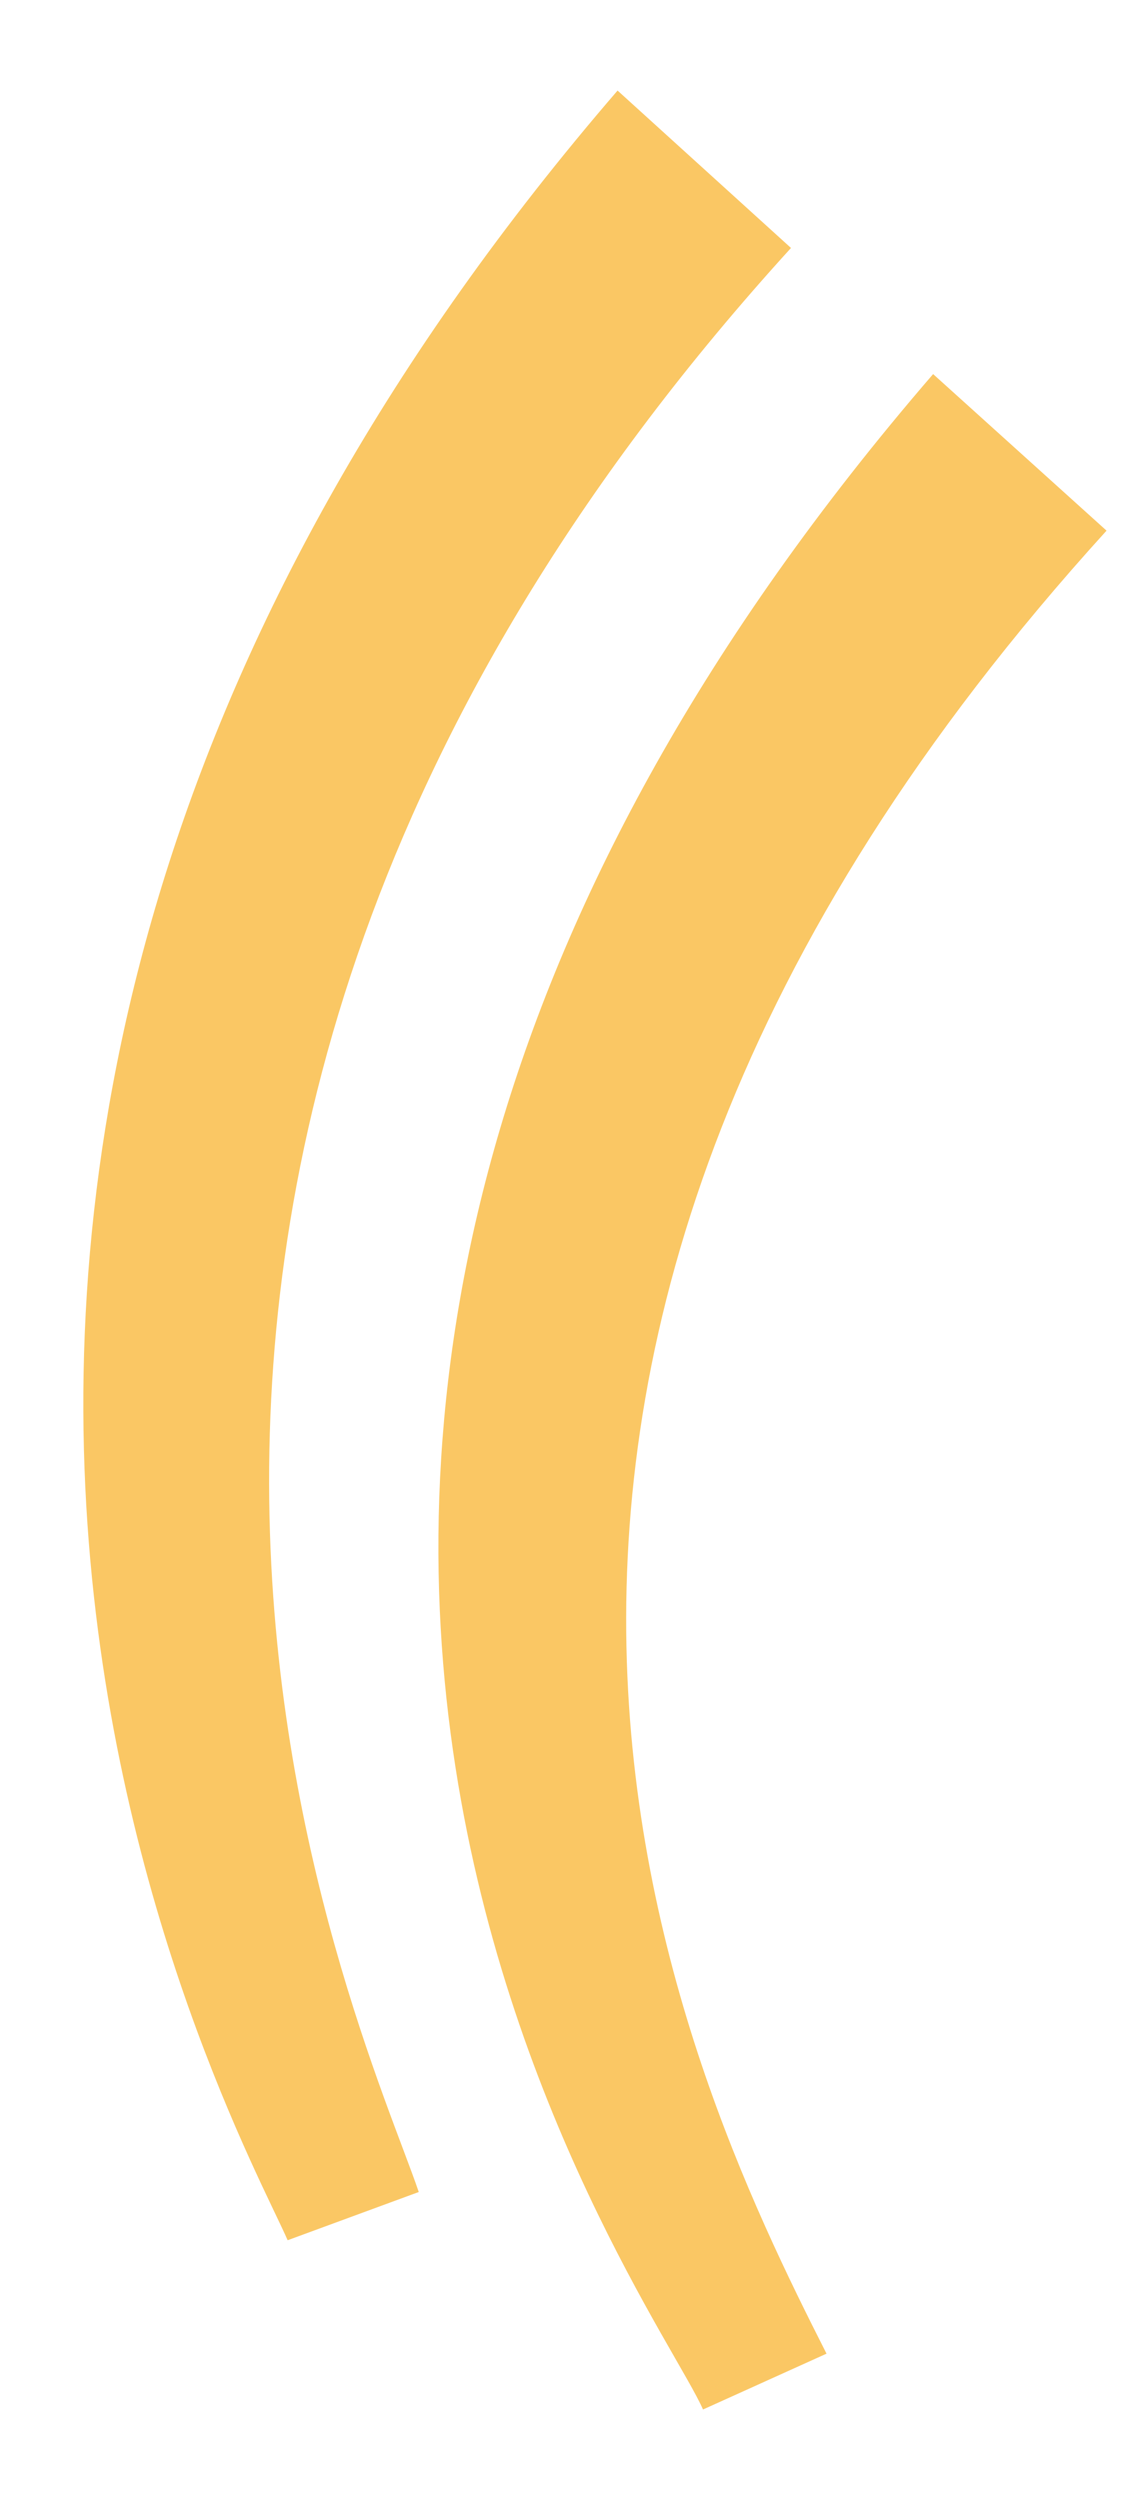
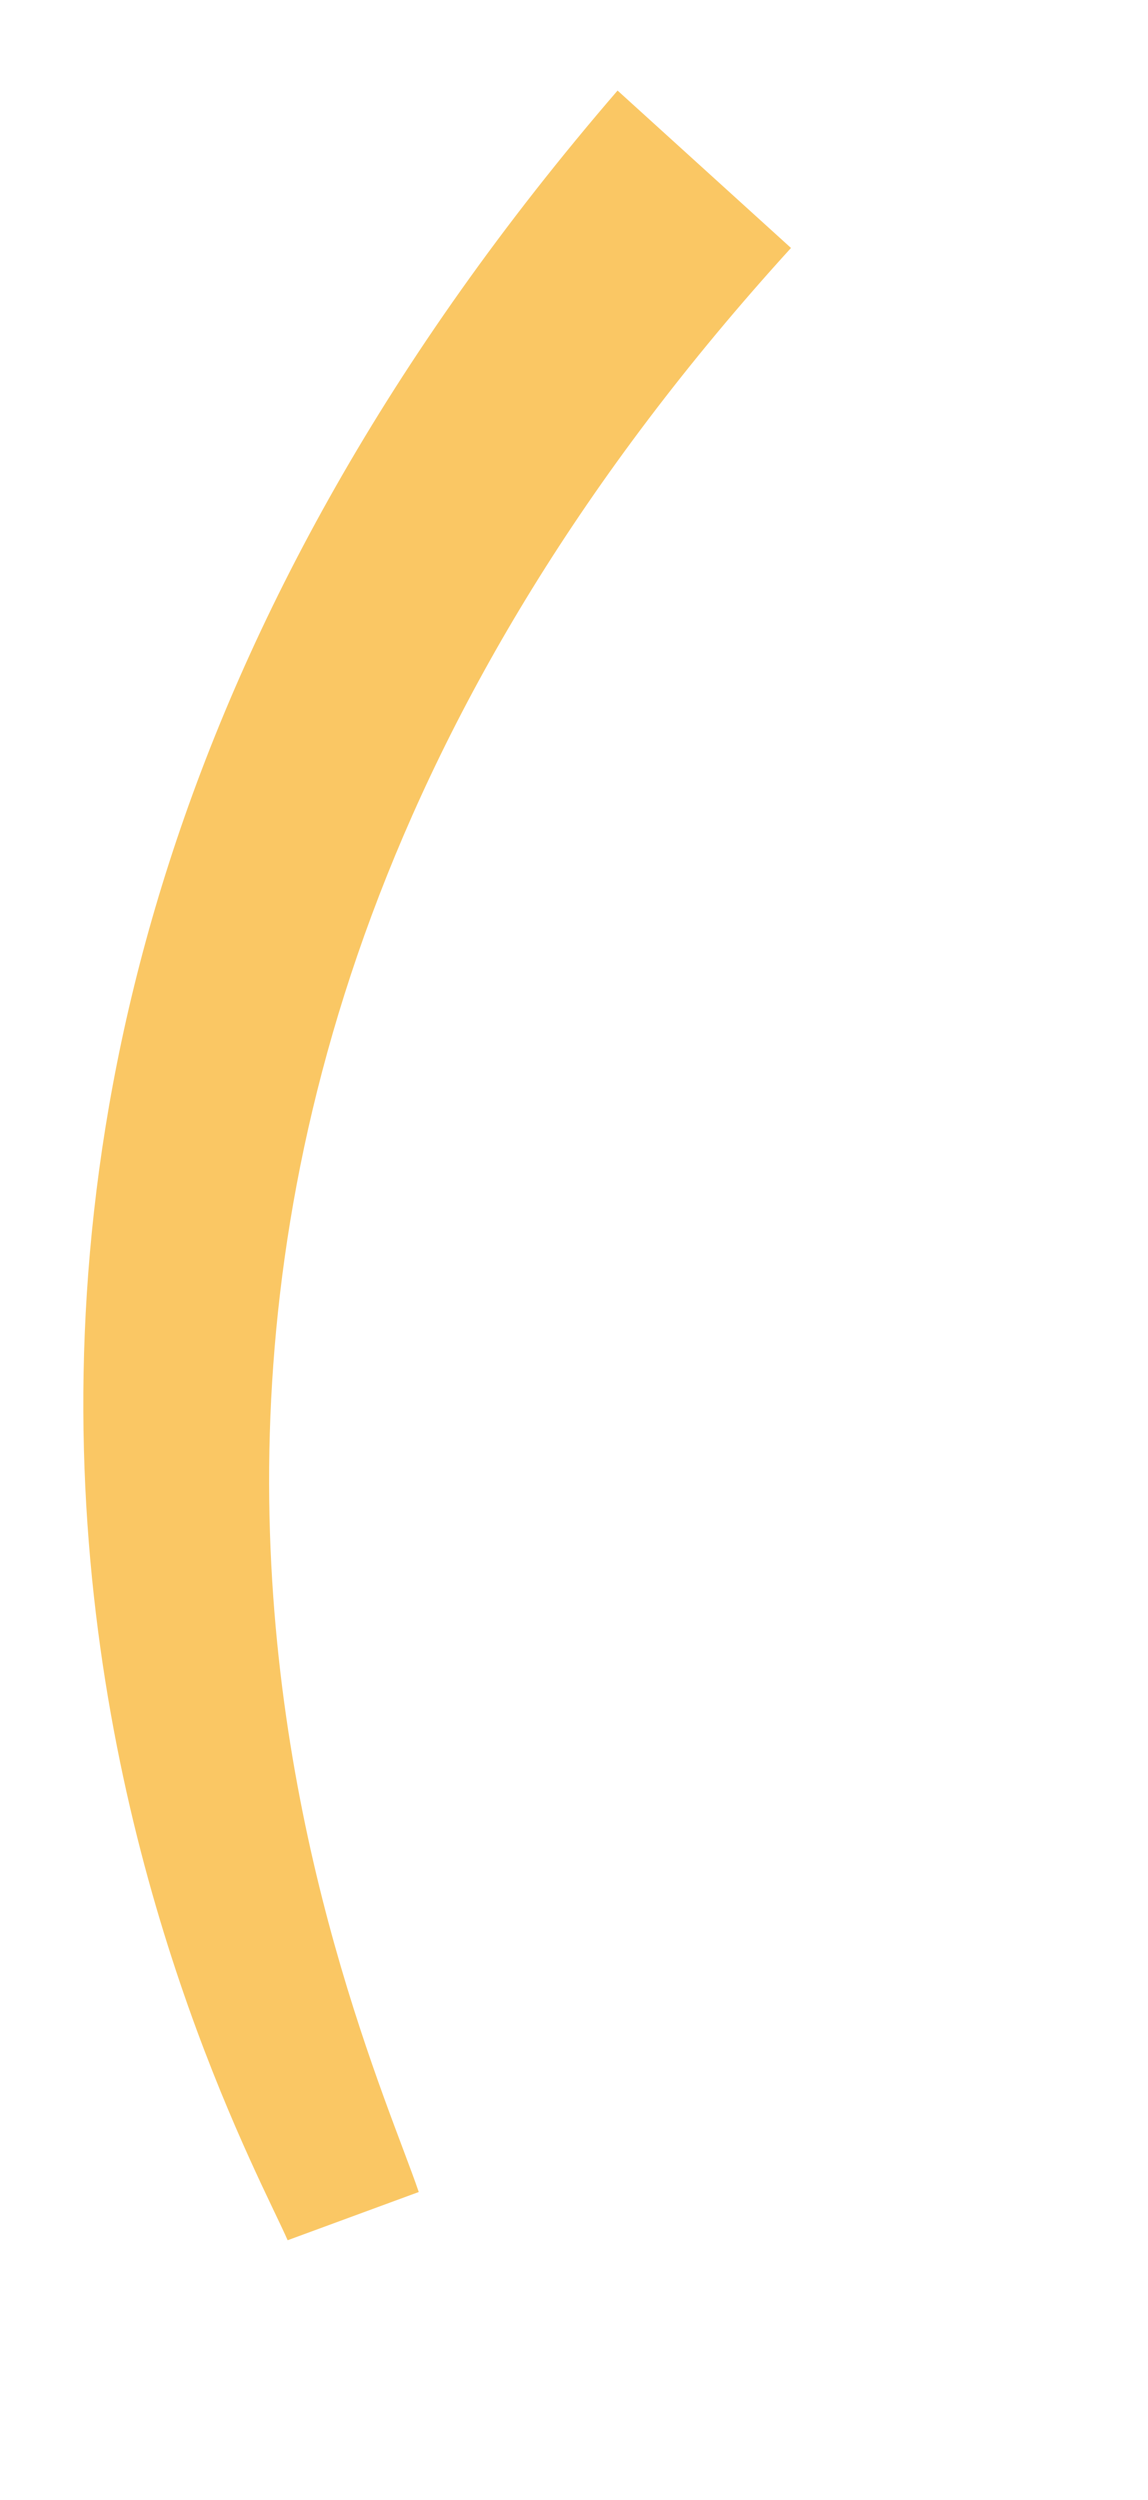
<svg xmlns="http://www.w3.org/2000/svg" version="1.1" id="Layer_2_00000016757164340959842750000001253879531465653131_" x="0" y="0" viewBox="0 0 135.7 295.4" style="enable-background:new 0 0 135.7 295.4" xml:space="preserve">
  <style>.st0{fill:#fac764}</style>
  <path class="st0" d="M93.5 29.3 73 10.7c-109.2 126.6-44.9 240.4-39 254l15.5-5.7c-6.9-20.3-54.9-121.1 44-229.7" />
-   <path class="st0" d="m130.8 62.7-20.5-18.5C1.1 170.7 77.2 271.1 83.1 284.7l14.6-6.6C80.3 243.8 41 161.5 130.8 62.7" />
</svg>